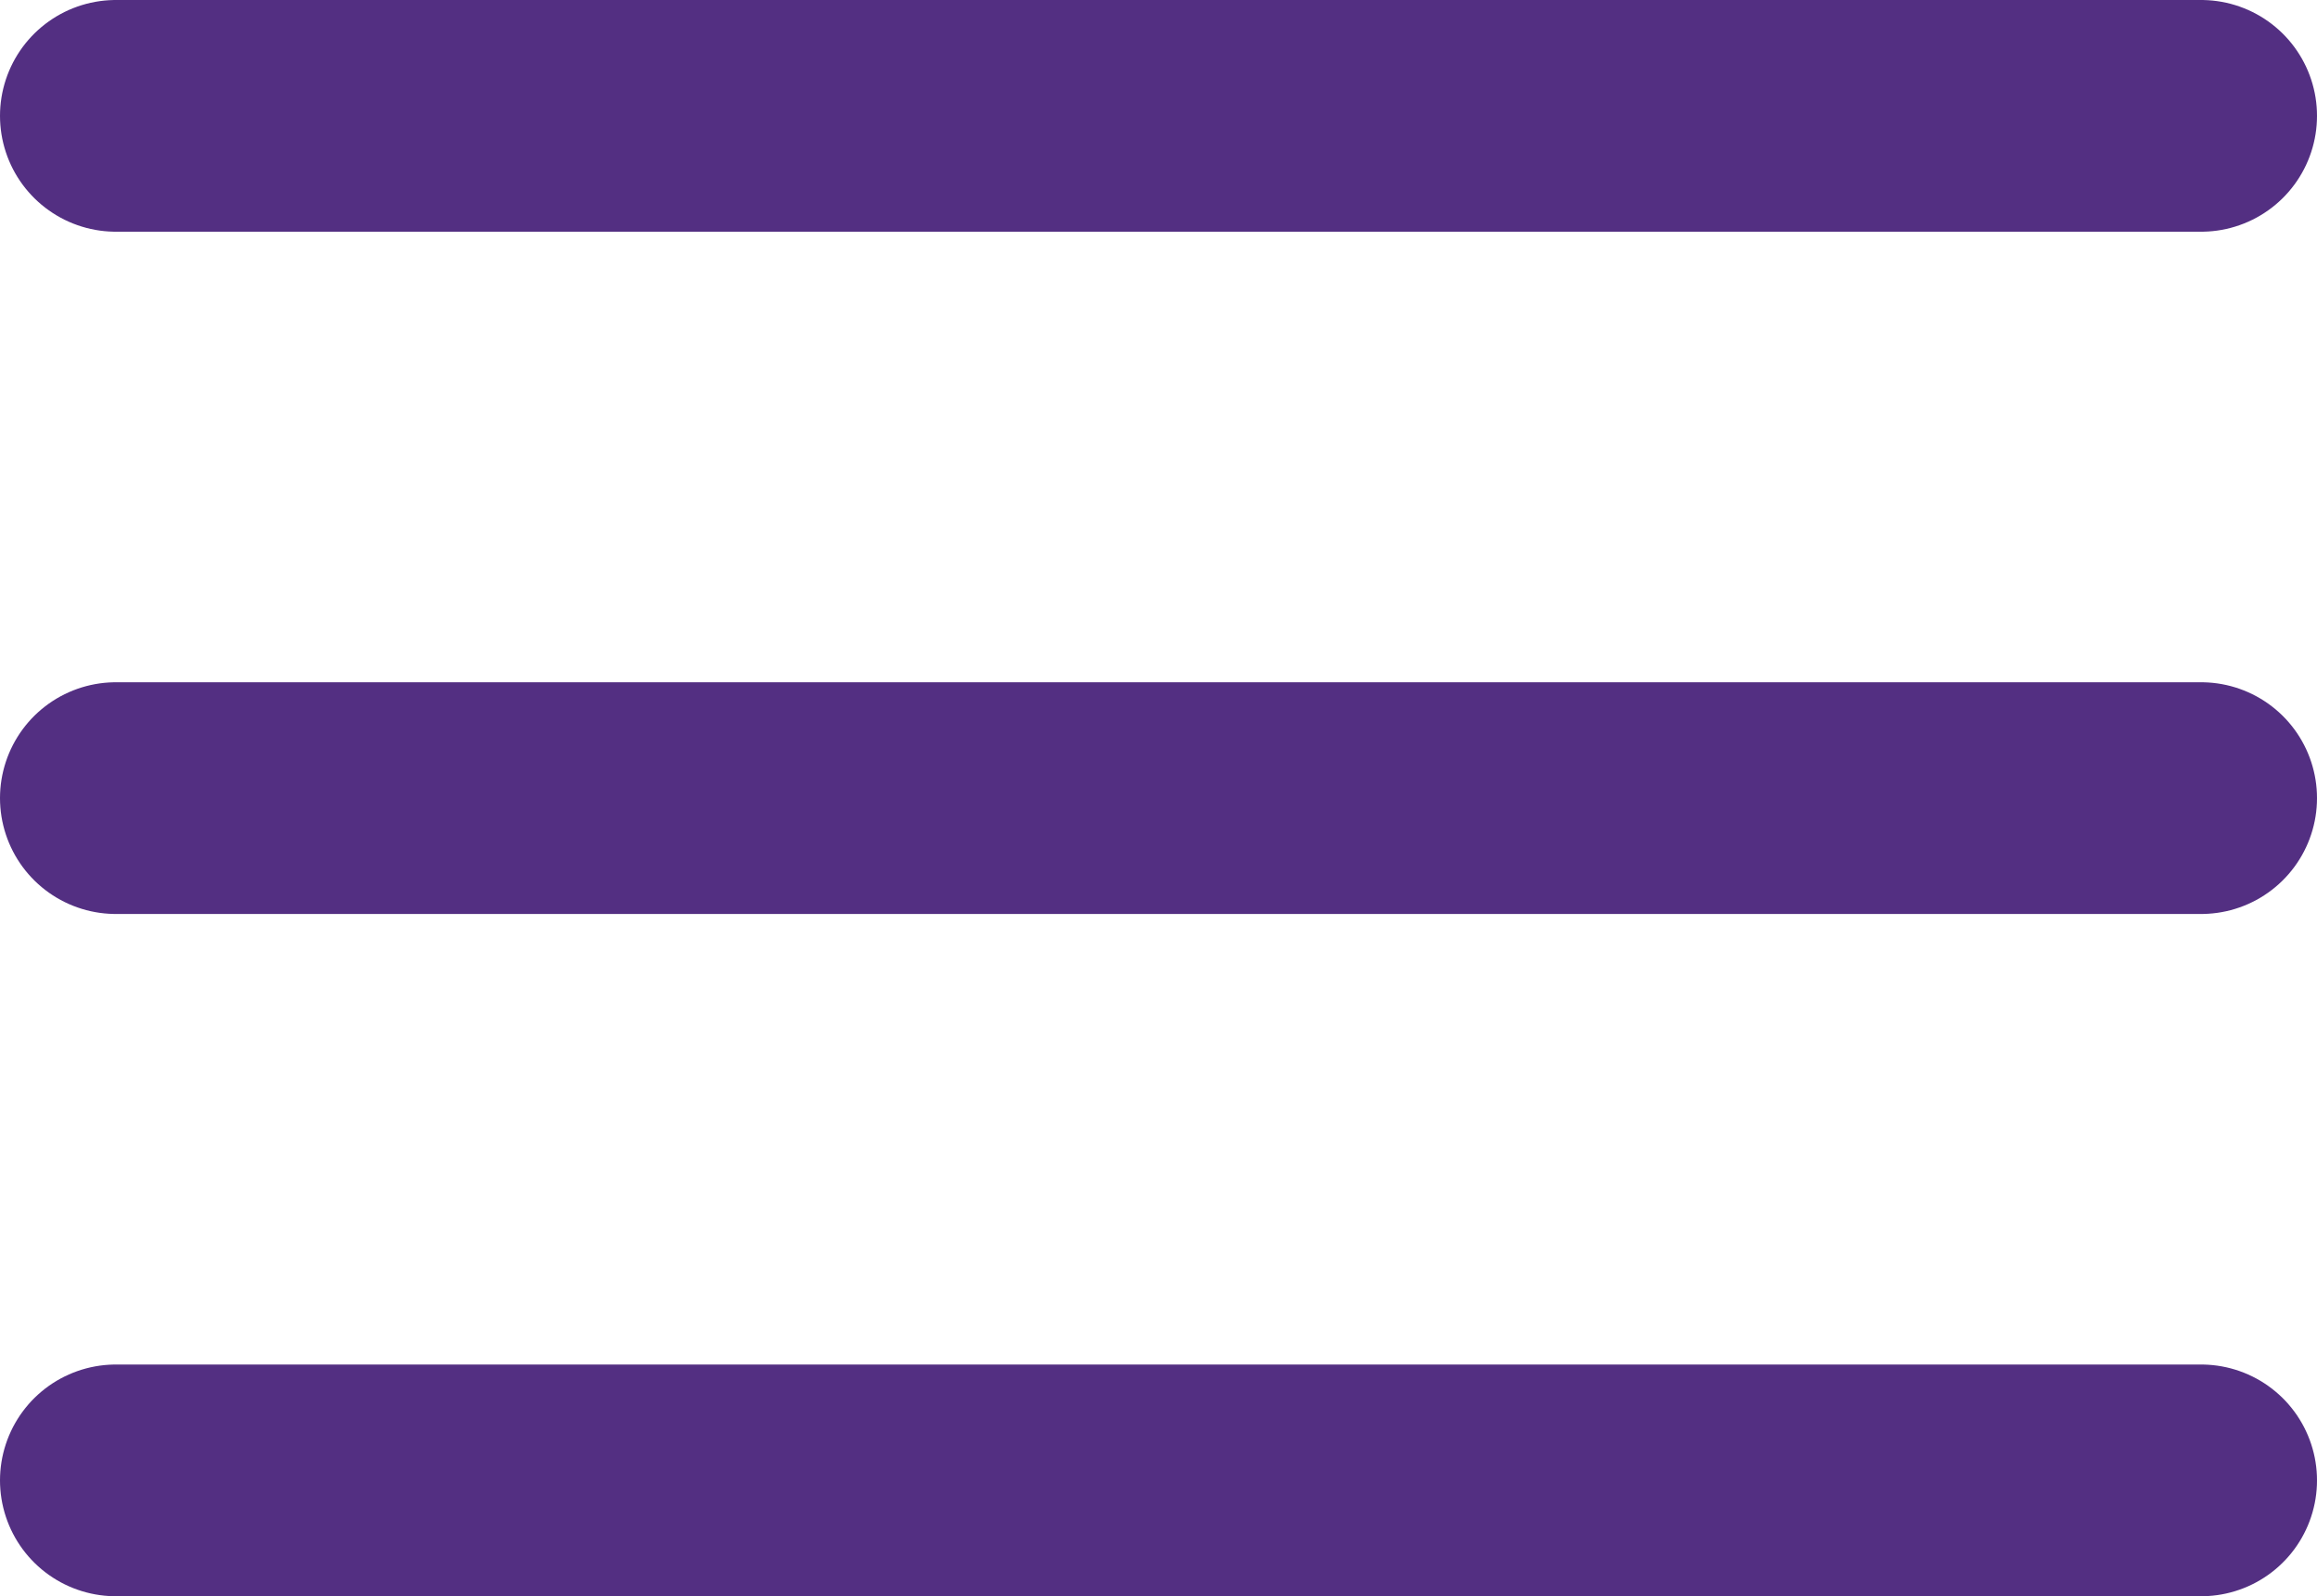
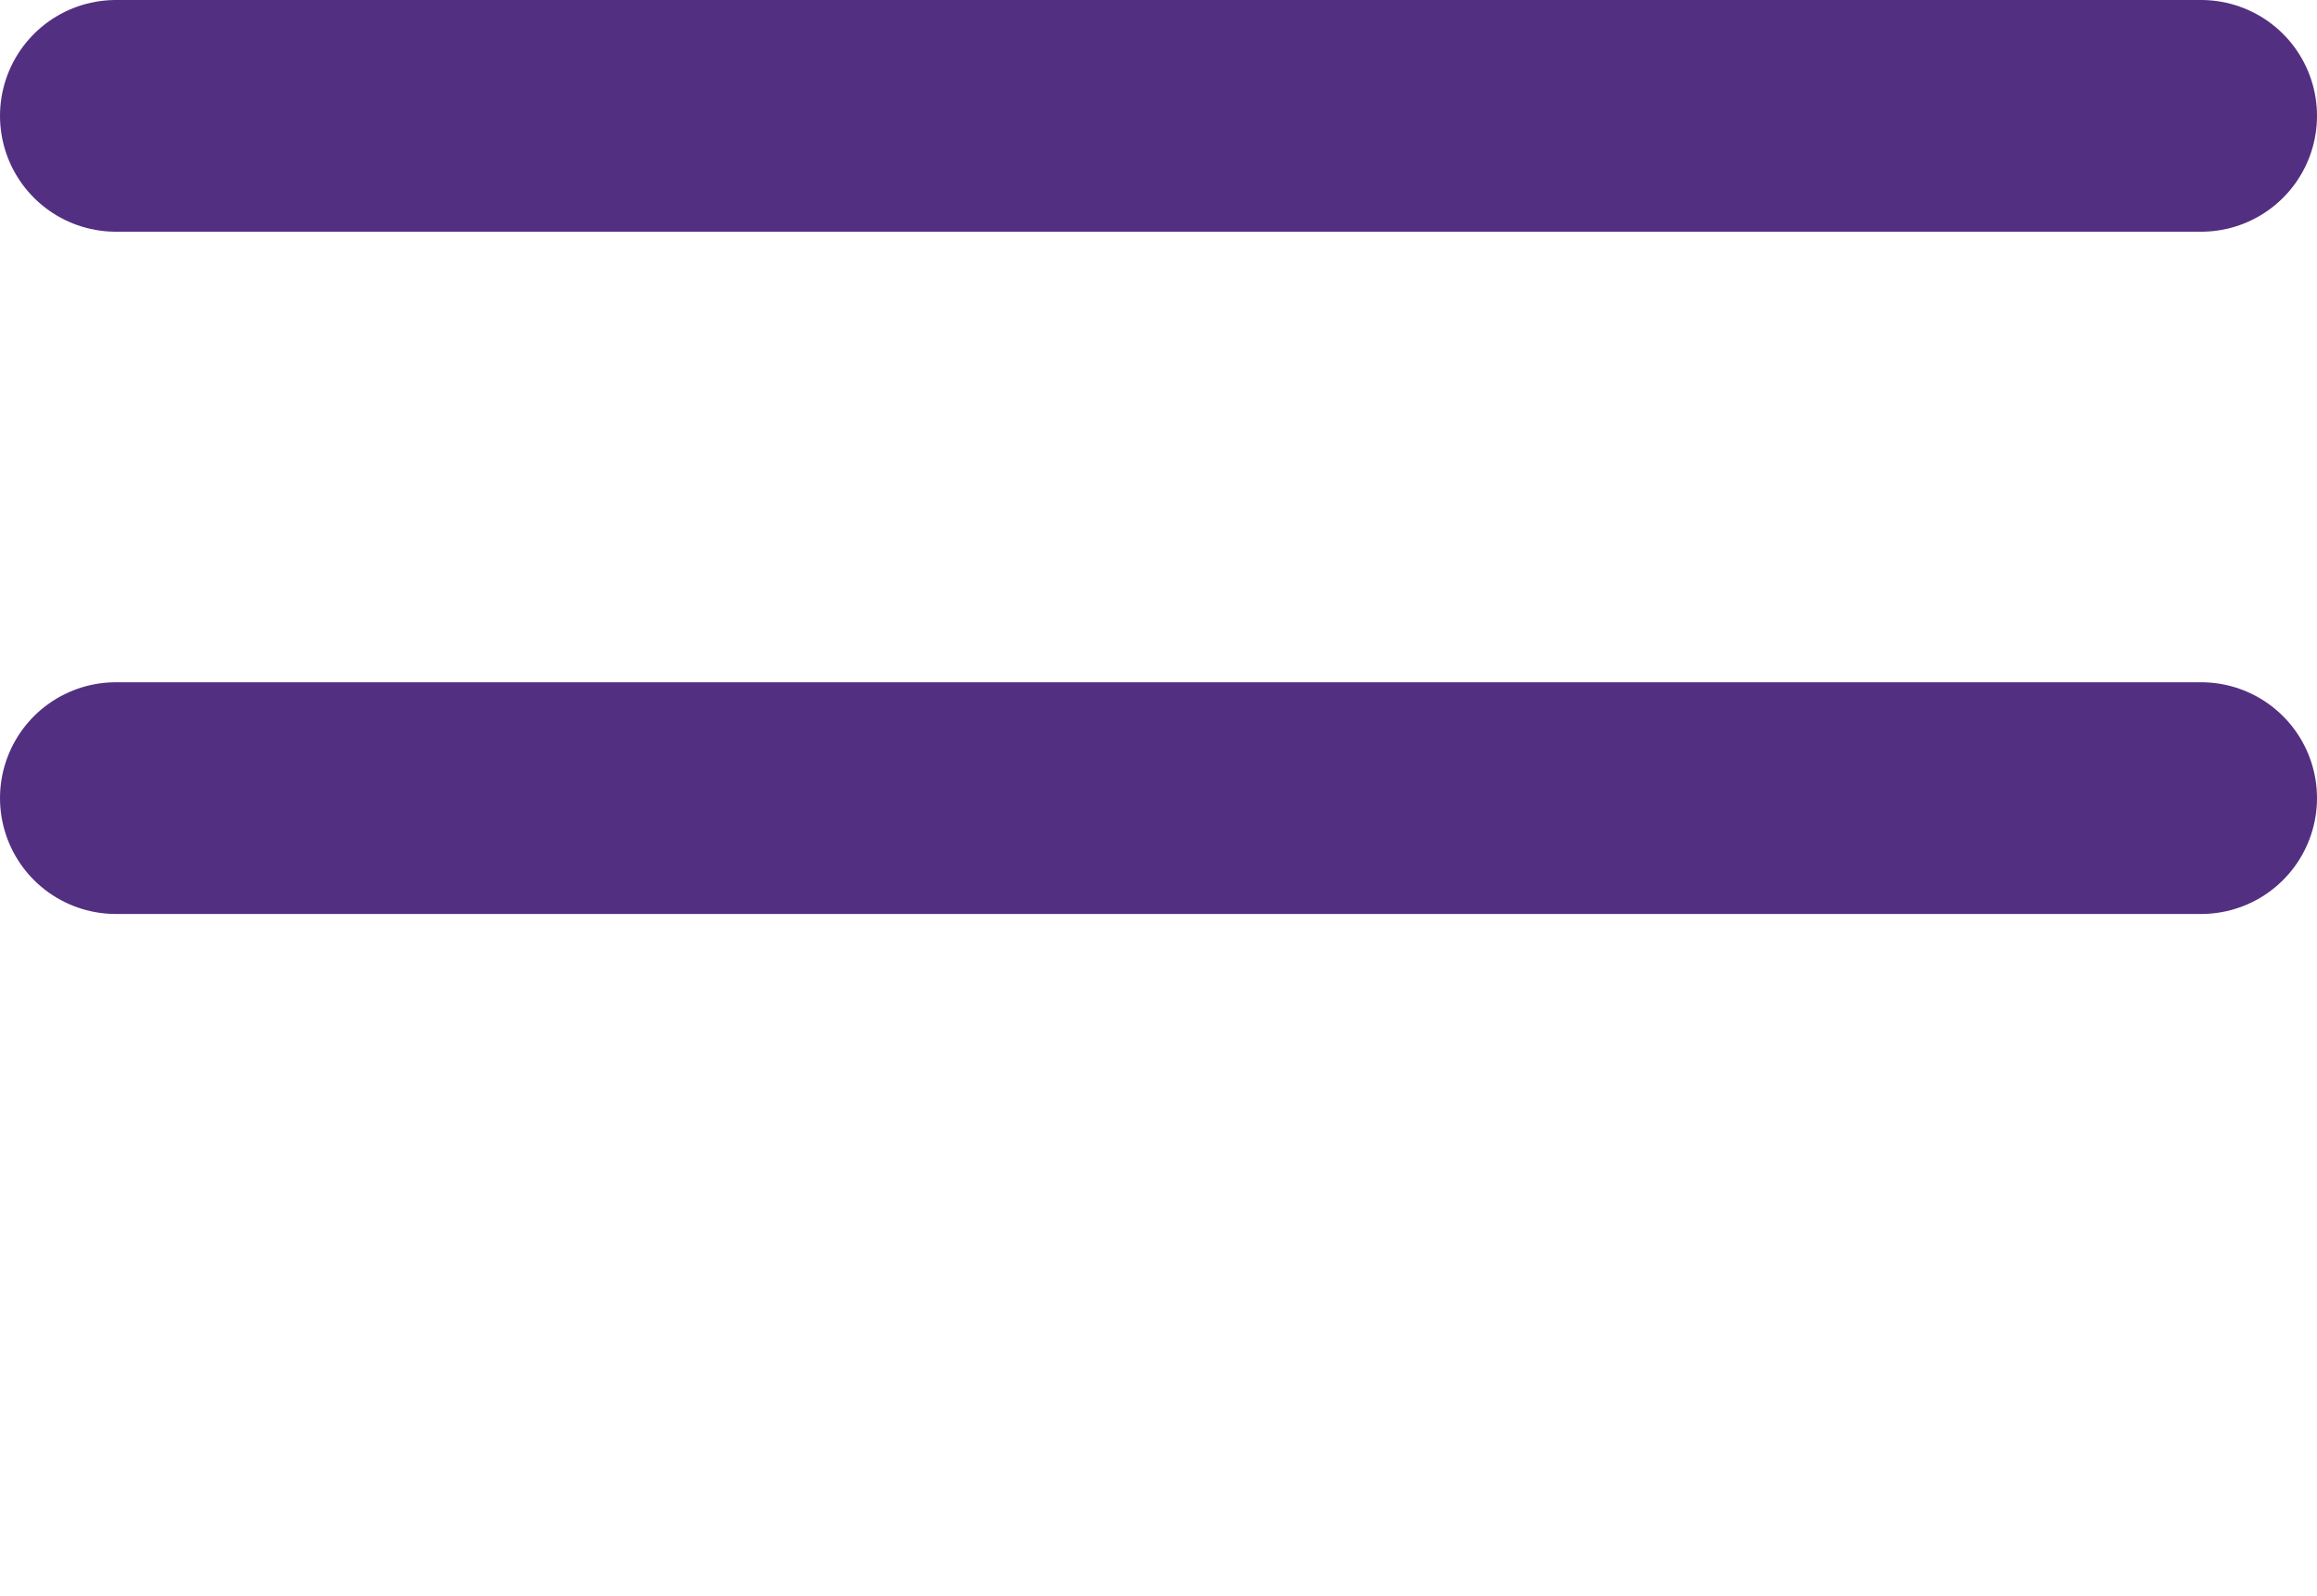
<svg xmlns="http://www.w3.org/2000/svg" width="20" height="13.778" viewBox="0 0 20 13.778">
  <g id="Menu_Icon" data-name="Menu Icon" transform="translate(-364.436 -130.592)">
    <path id="Path_416" data-name="Path 416" d="M365.436,137.481h18" fill="none" stroke="#532f82" stroke-linecap="round" stroke-linejoin="round" stroke-width="2" />
    <path id="Path_417" data-name="Path 417" d="M365.436,131.592h18" fill="none" stroke="#532f82" stroke-linecap="round" stroke-linejoin="round" stroke-width="2" />
-     <path id="Path_418" data-name="Path 418" d="M365.436,143.37h18" fill="none" stroke="#532f82" stroke-linecap="round" stroke-linejoin="round" stroke-width="2" />
  </g>
</svg>